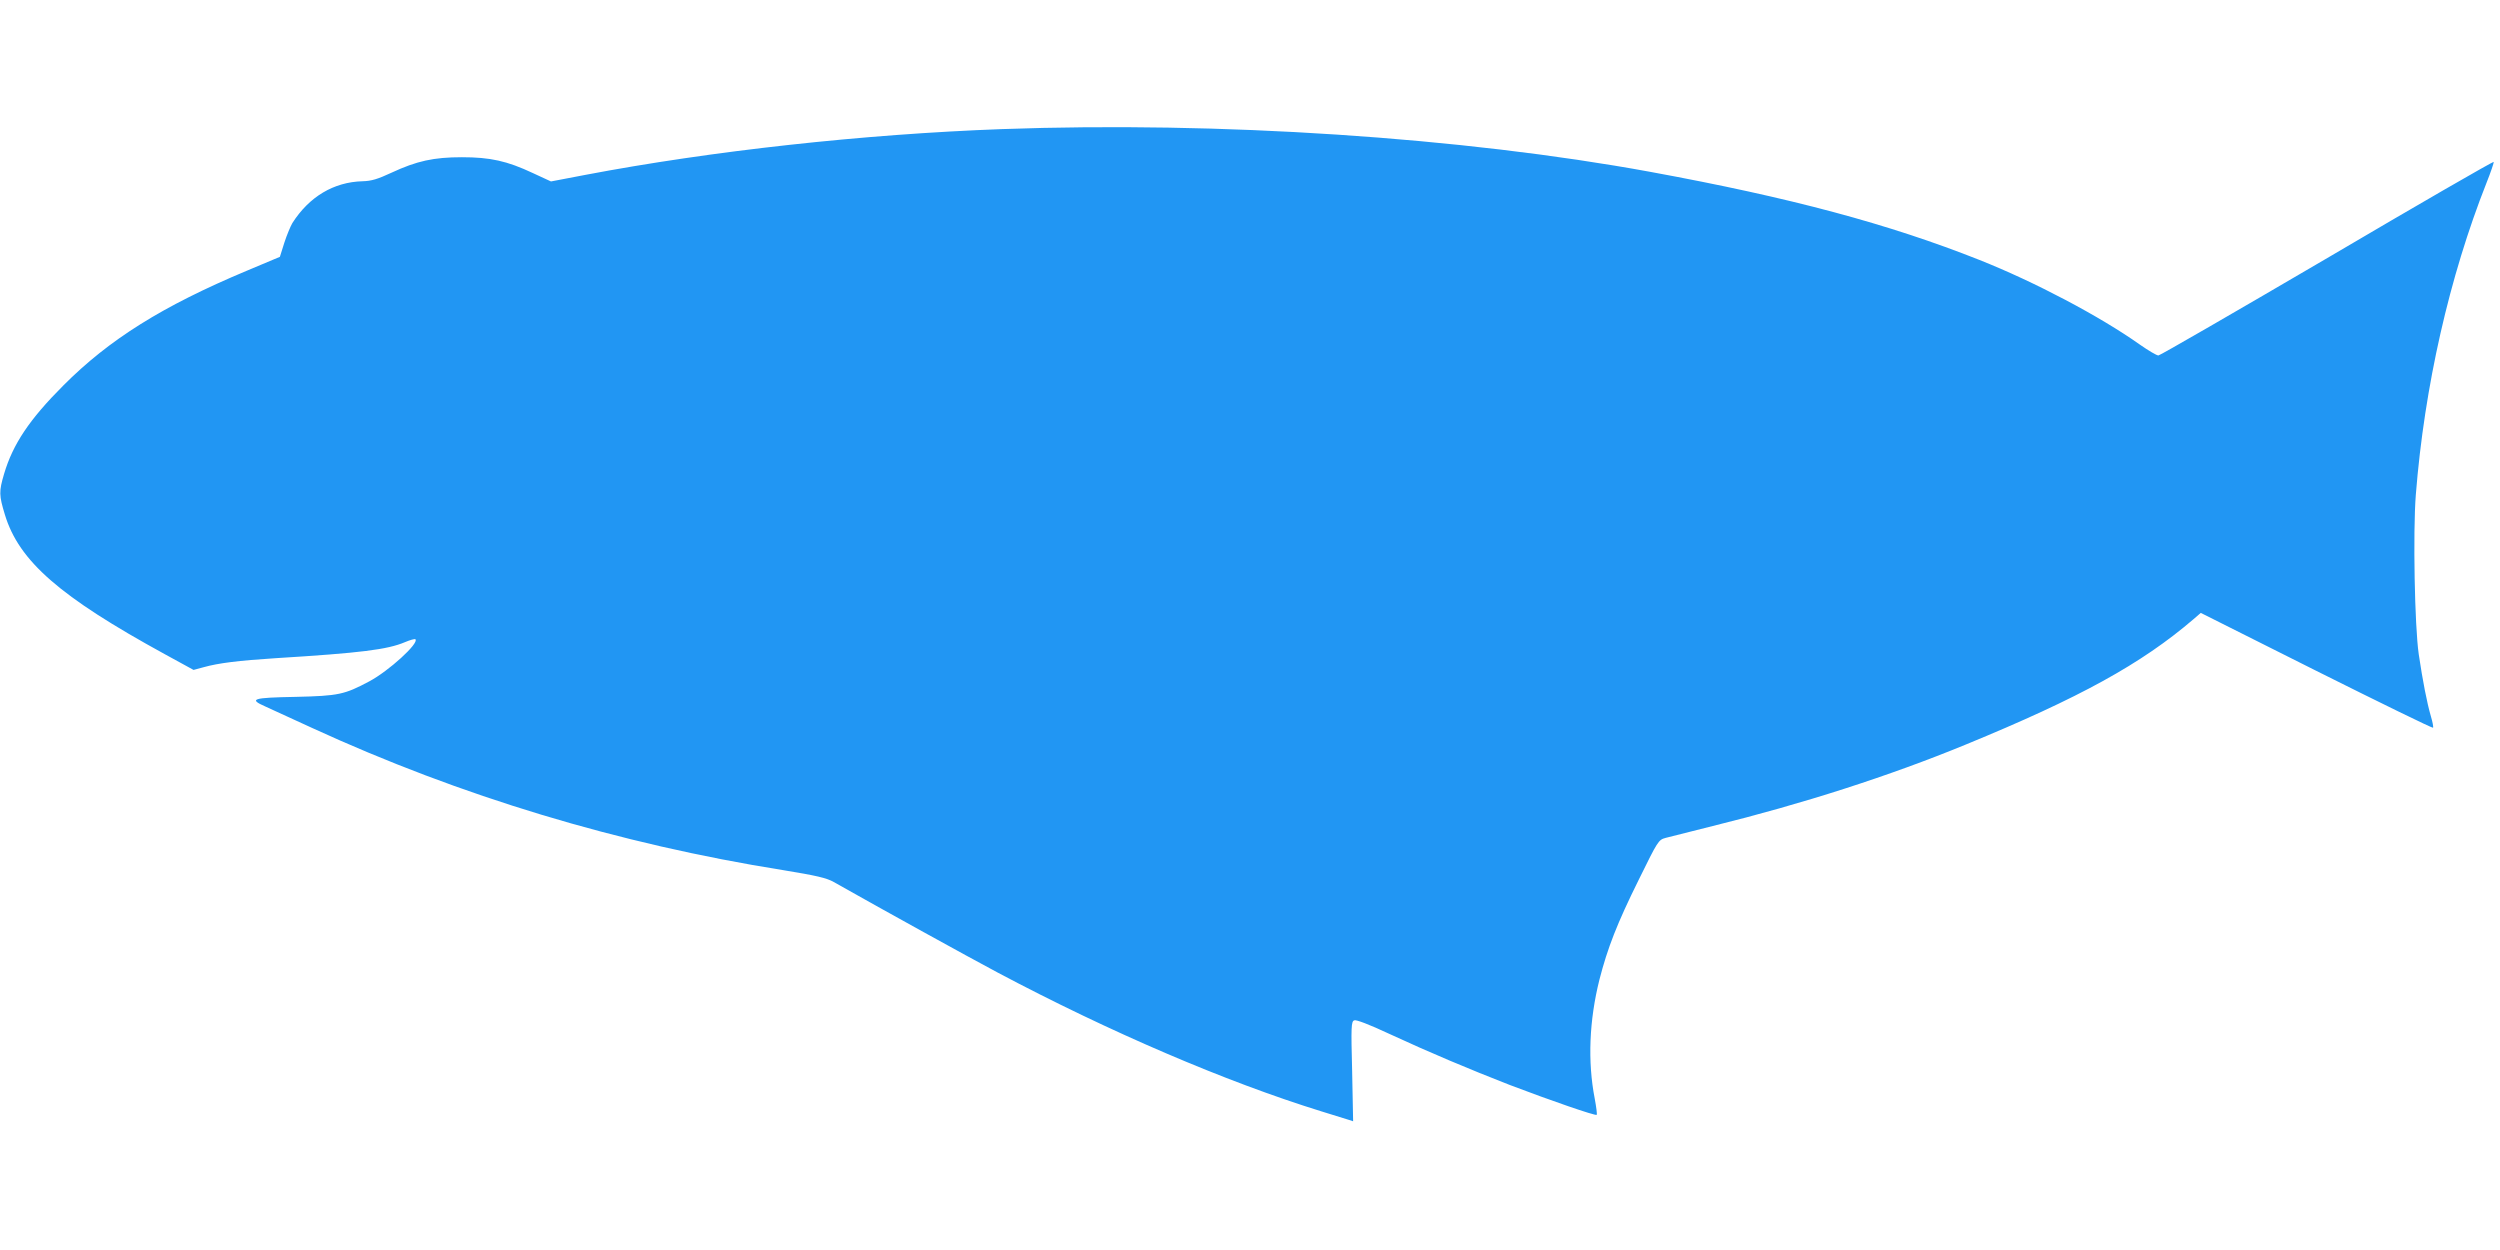
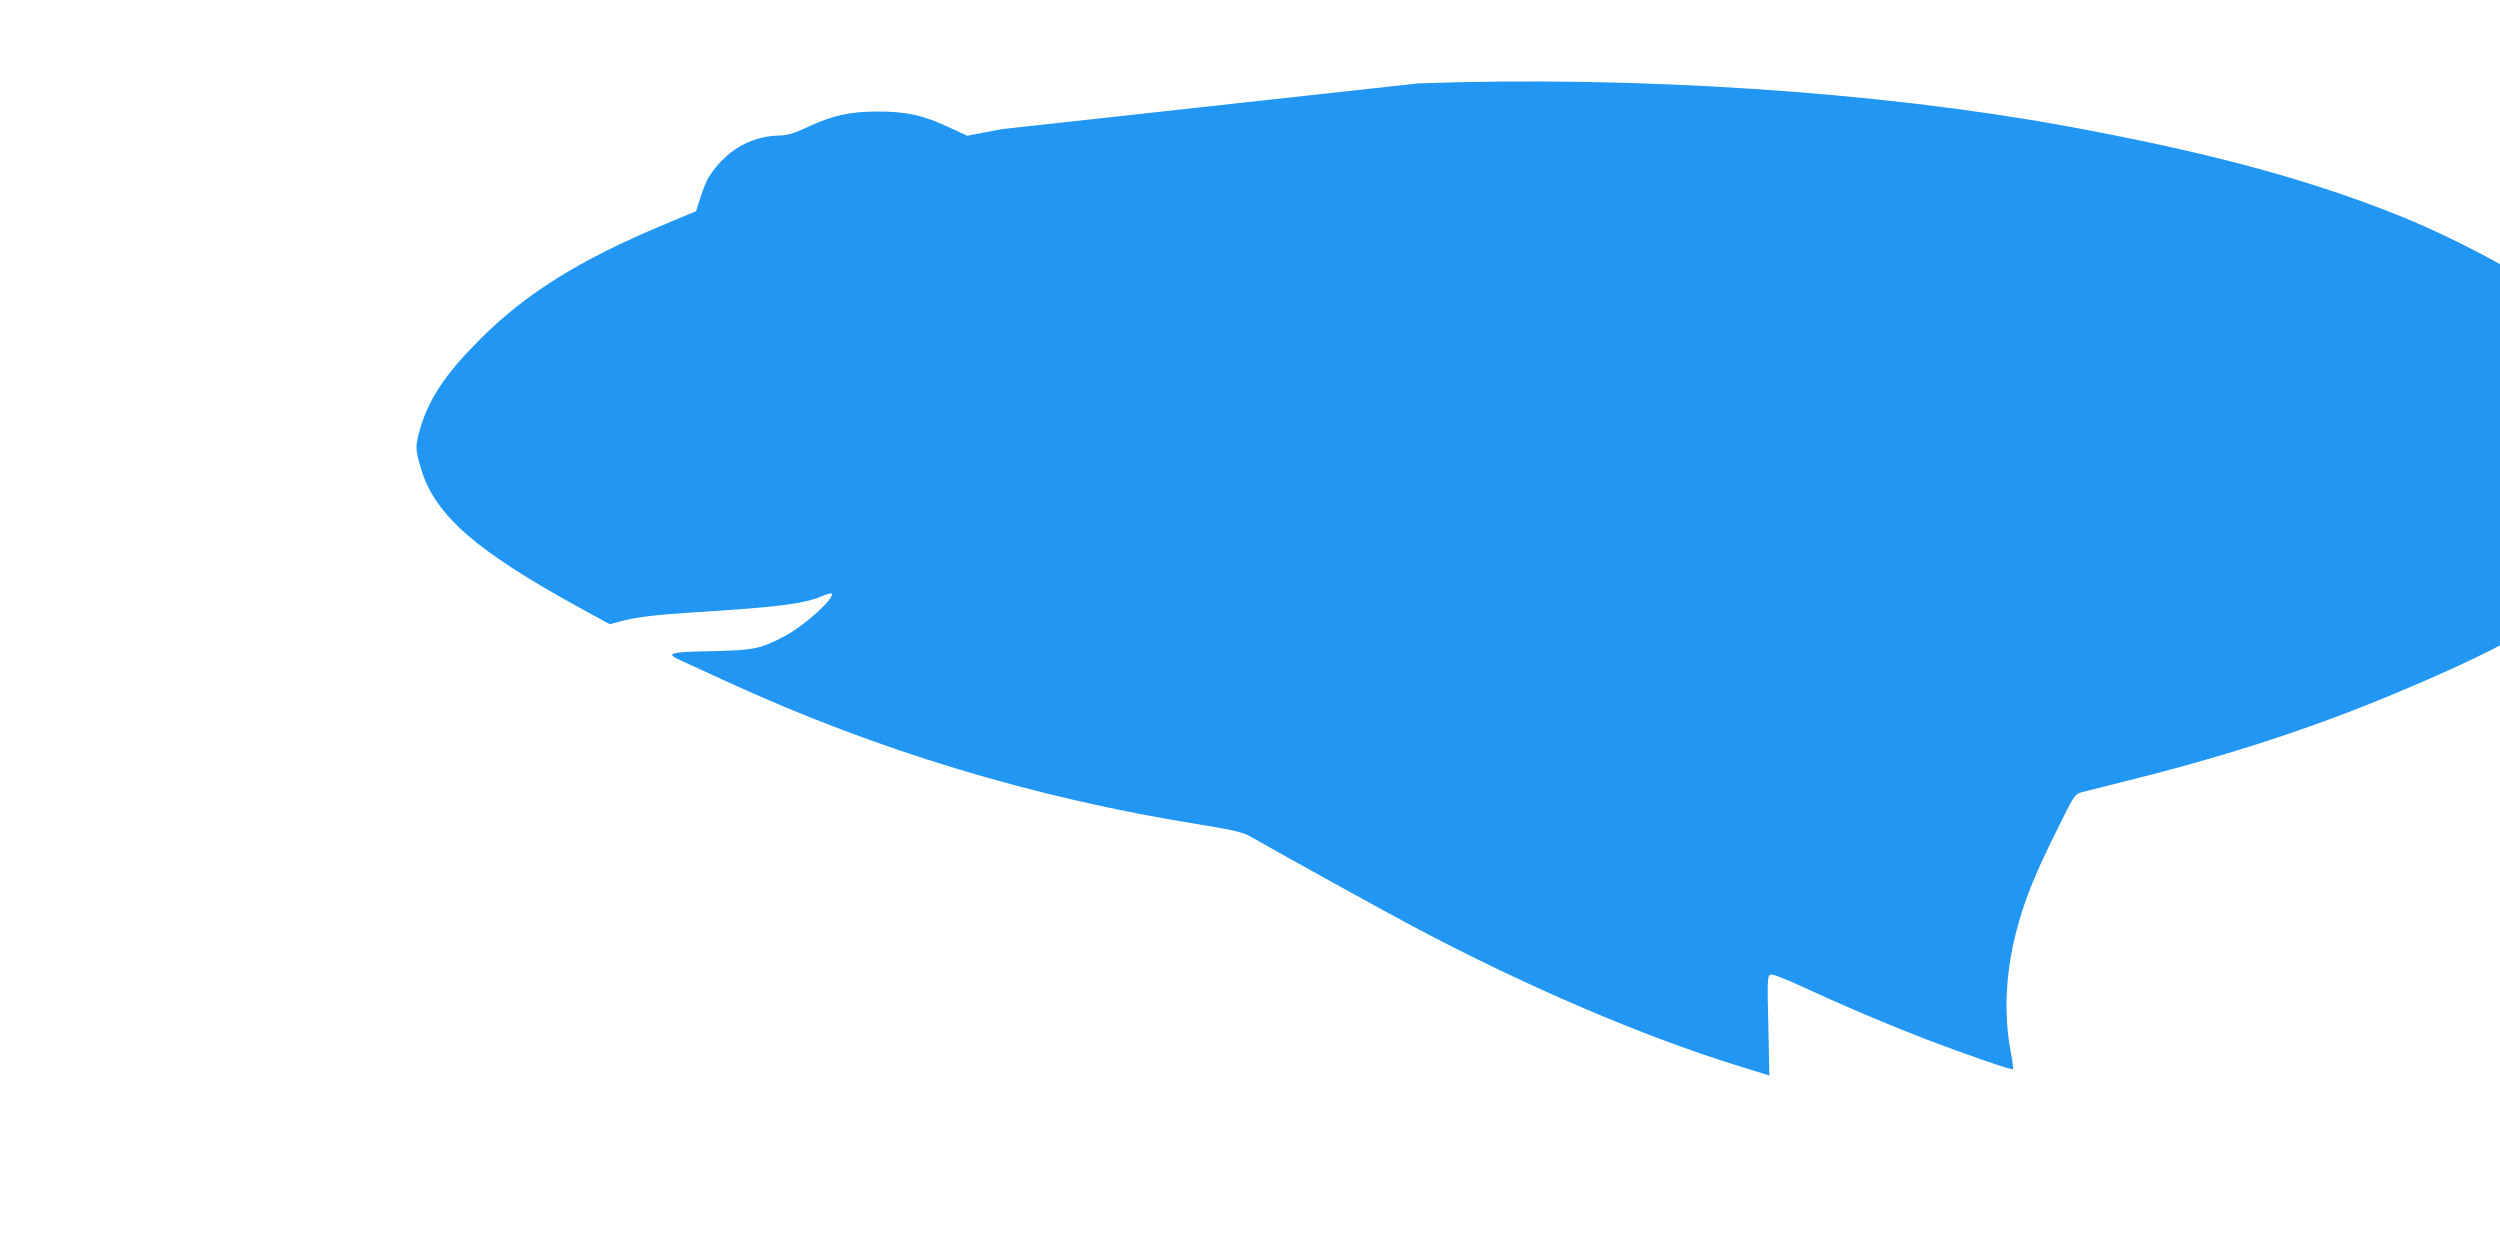
<svg xmlns="http://www.w3.org/2000/svg" version="1.0" width="1280pt" height="640pt" viewBox="0 0 1280 640" preserveAspectRatio="xMidYMid meet">
  <g transform="translate(0,640) scale(0.1,-0.1)" fill="#2196f3" stroke="none">
-     <path d="M5130 5739 c-711 -26 -1489 -112 -2131 -234 l-178 -34 -93 43 c-132 62 -218 81 -363 81 -144 0 -231 -19 -360 -79 -71 -33 -103 -43 -149 -44 -147 -4 -273 -79 -359 -214 -9 -15 -28 -60 -41 -100 l-23 -73 -169 -71 c-432 -181 -705 -352 -940 -588 -173 -173 -258 -300 -303 -452 -27 -91 -26 -110 4 -209 72 -238 281 -420 818 -714 l148 -81 52 14 c75 21 178 34 367 46 438 27 573 44 663 82 26 11 50 18 54 15 20 -20 -137 -163 -237 -216 -126 -67 -156 -74 -377 -79 -221 -4 -241 -11 -155 -49 26 -12 135 -62 242 -111 758 -348 1568 -593 2409 -727 171 -28 223 -40 260 -61 260 -147 684 -381 840 -464 571 -303 1168 -559 1656 -710 66 -20 130 -40 142 -44 l21 -7 -5 255 c-6 232 -5 256 11 262 10 4 78 -22 174 -67 214 -99 414 -183 622 -264 210 -80 439 -159 445 -153 3 2 -2 40 -10 83 -37 191 -28 401 24 609 42 163 90 287 202 513 97 197 100 203 137 213 20 5 129 33 242 61 458 113 904 256 1295 417 582 239 899 413 1166 642 l37 32 592 -297 c326 -163 594 -294 597 -291 3 2 -2 29 -11 59 -20 69 -42 182 -62 317 -21 144 -30 625 -15 817 44 555 172 1116 362 1597 22 55 38 103 37 107 -2 4 -385 -217 -852 -492 -468 -274 -857 -499 -865 -499 -9 0 -51 25 -94 55 -206 146 -540 322 -822 434 -464 184 -966 319 -1685 451 -965 177 -2210 259 -3320 219z" />
+     <path d="M5130 5739 l-178 -34 -93 43 c-132 62 -218 81 -363 81 -144 0 -231 -19 -360 -79 -71 -33 -103 -43 -149 -44 -147 -4 -273 -79 -359 -214 -9 -15 -28 -60 -41 -100 l-23 -73 -169 -71 c-432 -181 -705 -352 -940 -588 -173 -173 -258 -300 -303 -452 -27 -91 -26 -110 4 -209 72 -238 281 -420 818 -714 l148 -81 52 14 c75 21 178 34 367 46 438 27 573 44 663 82 26 11 50 18 54 15 20 -20 -137 -163 -237 -216 -126 -67 -156 -74 -377 -79 -221 -4 -241 -11 -155 -49 26 -12 135 -62 242 -111 758 -348 1568 -593 2409 -727 171 -28 223 -40 260 -61 260 -147 684 -381 840 -464 571 -303 1168 -559 1656 -710 66 -20 130 -40 142 -44 l21 -7 -5 255 c-6 232 -5 256 11 262 10 4 78 -22 174 -67 214 -99 414 -183 622 -264 210 -80 439 -159 445 -153 3 2 -2 40 -10 83 -37 191 -28 401 24 609 42 163 90 287 202 513 97 197 100 203 137 213 20 5 129 33 242 61 458 113 904 256 1295 417 582 239 899 413 1166 642 l37 32 592 -297 c326 -163 594 -294 597 -291 3 2 -2 29 -11 59 -20 69 -42 182 -62 317 -21 144 -30 625 -15 817 44 555 172 1116 362 1597 22 55 38 103 37 107 -2 4 -385 -217 -852 -492 -468 -274 -857 -499 -865 -499 -9 0 -51 25 -94 55 -206 146 -540 322 -822 434 -464 184 -966 319 -1685 451 -965 177 -2210 259 -3320 219z" />
  </g>
</svg>